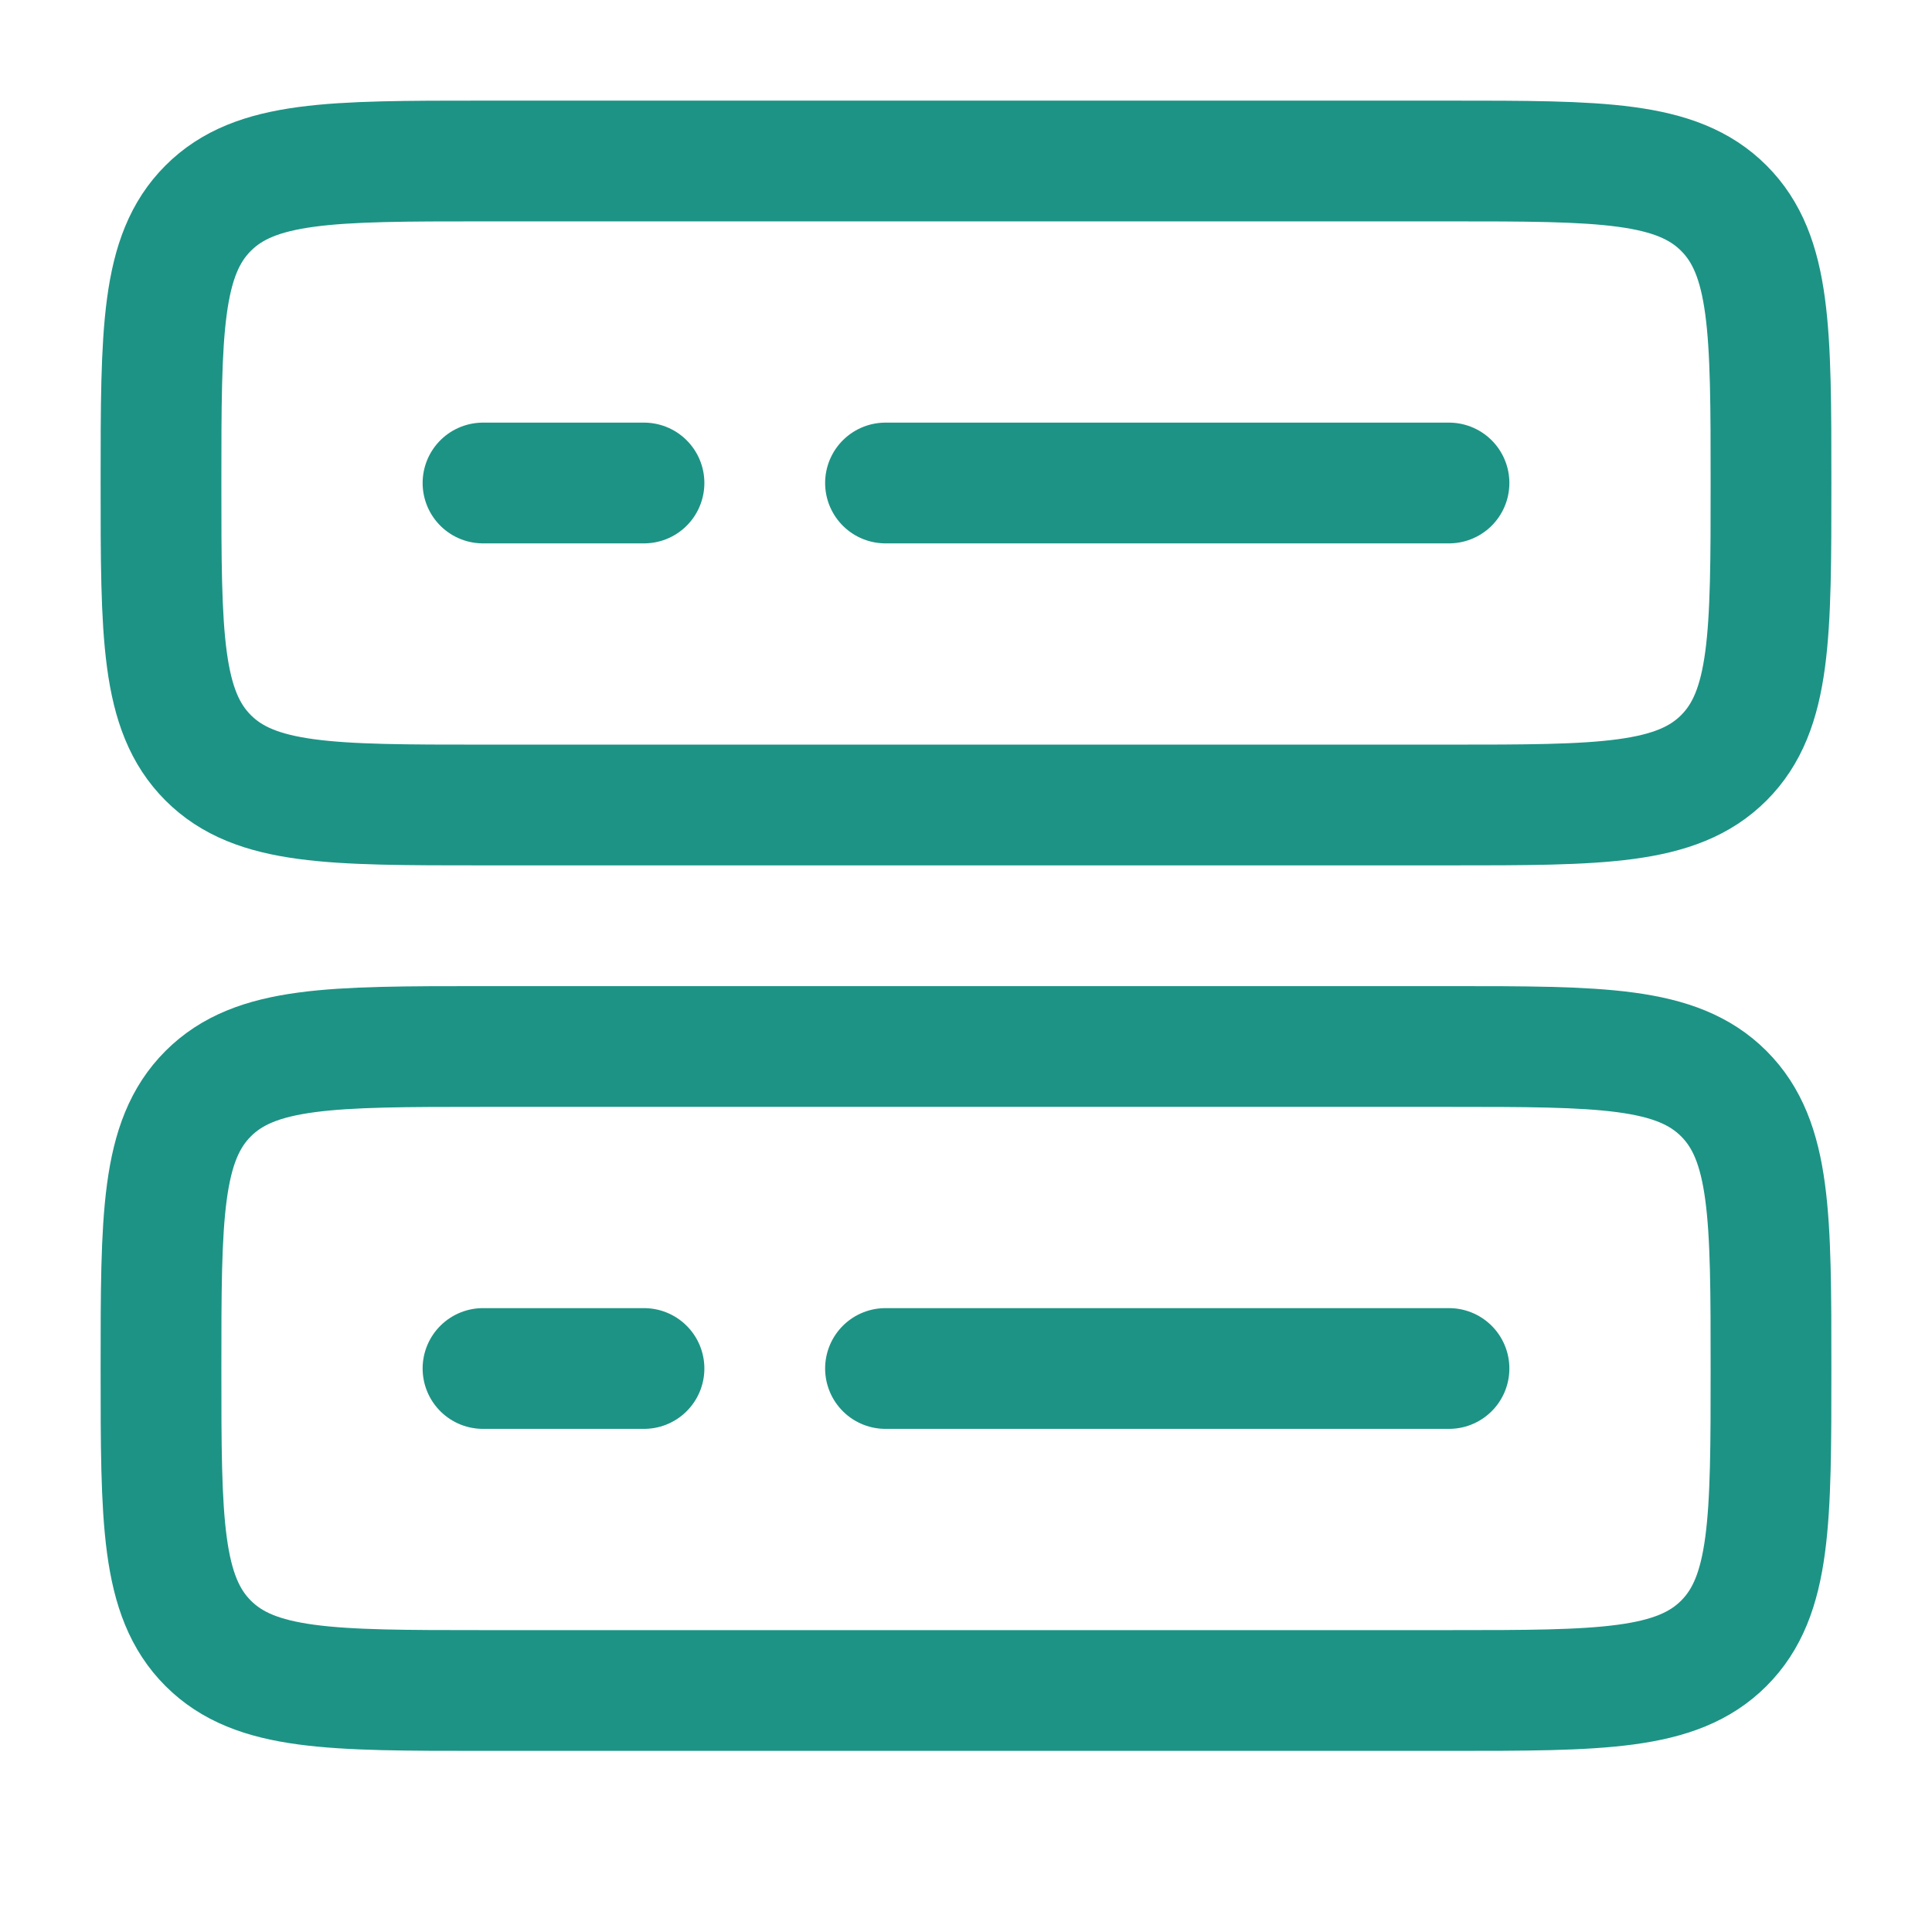
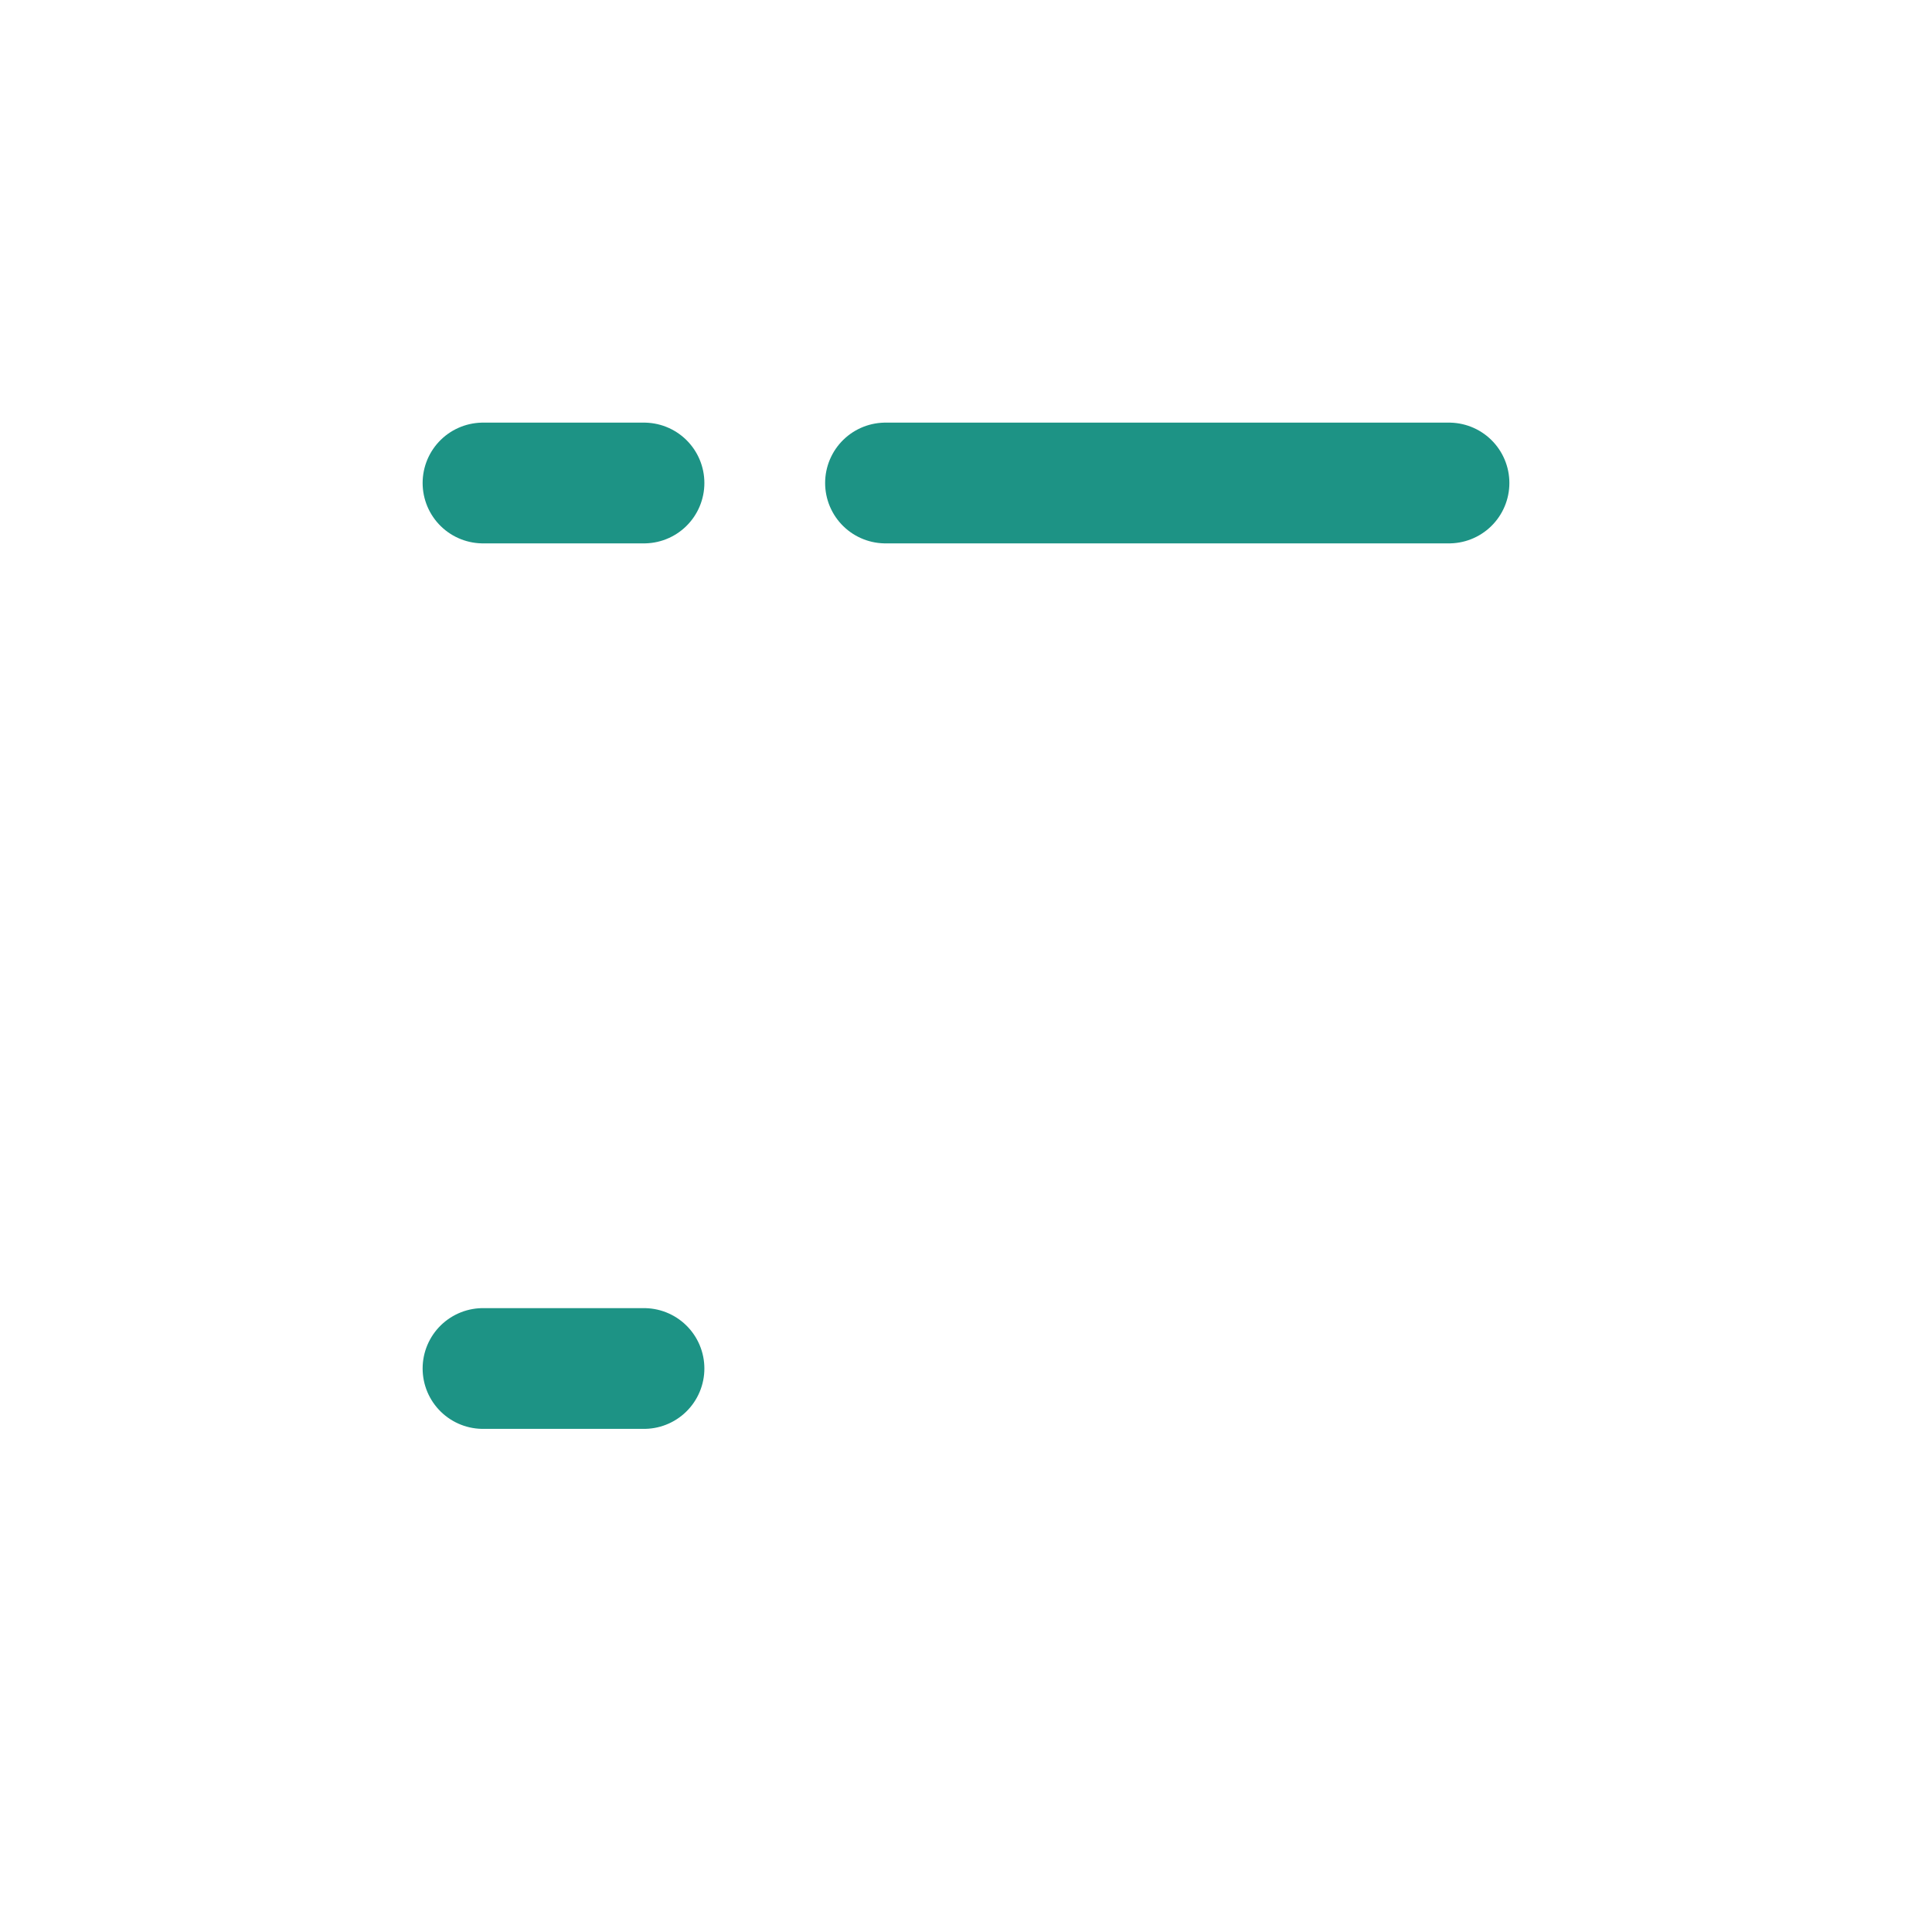
<svg xmlns="http://www.w3.org/2000/svg" width="24" height="24" viewBox="0 0 24 24" fill="none">
-   <path d="M2 17C2 15.114 2 14.172 2.586 13.586C3.172 13 4.114 13 6 13H18C19.886 13 20.828 13 21.414 13.586C22 14.172 22 15.114 22 17C22 18.886 22 19.828 21.414 20.414C20.828 21 19.886 21 18 21H6C4.114 21 3.172 21 2.586 20.414C2 19.828 2 18.886 2 17Z" stroke="#1D9385" stroke-width="1.5" />
-   <path d="M2 6C2 4.114 2 3.172 2.586 2.586C3.172 2 4.114 2 6 2H18C19.886 2 20.828 2 21.414 2.586C22 3.172 22 4.114 22 6C22 7.886 22 8.828 21.414 9.414C20.828 10 19.886 10 18 10H6C4.114 10 3.172 10 2.586 9.414C2 8.828 2 7.886 2 6Z" stroke="#1D9385" stroke-width="1.5" />
  <path d="M11 6H18" stroke="#1D9385" stroke-width="1.5" stroke-linecap="round" />
  <path d="M6 6H8" stroke="#1D9385" stroke-width="1.5" stroke-linecap="round" />
-   <path d="M11 17H18" stroke="#1D9385" stroke-width="1.5" stroke-linecap="round" />
  <path d="M6 17H8" stroke="#1D9385" stroke-width="1.5" stroke-linecap="round" />
</svg>